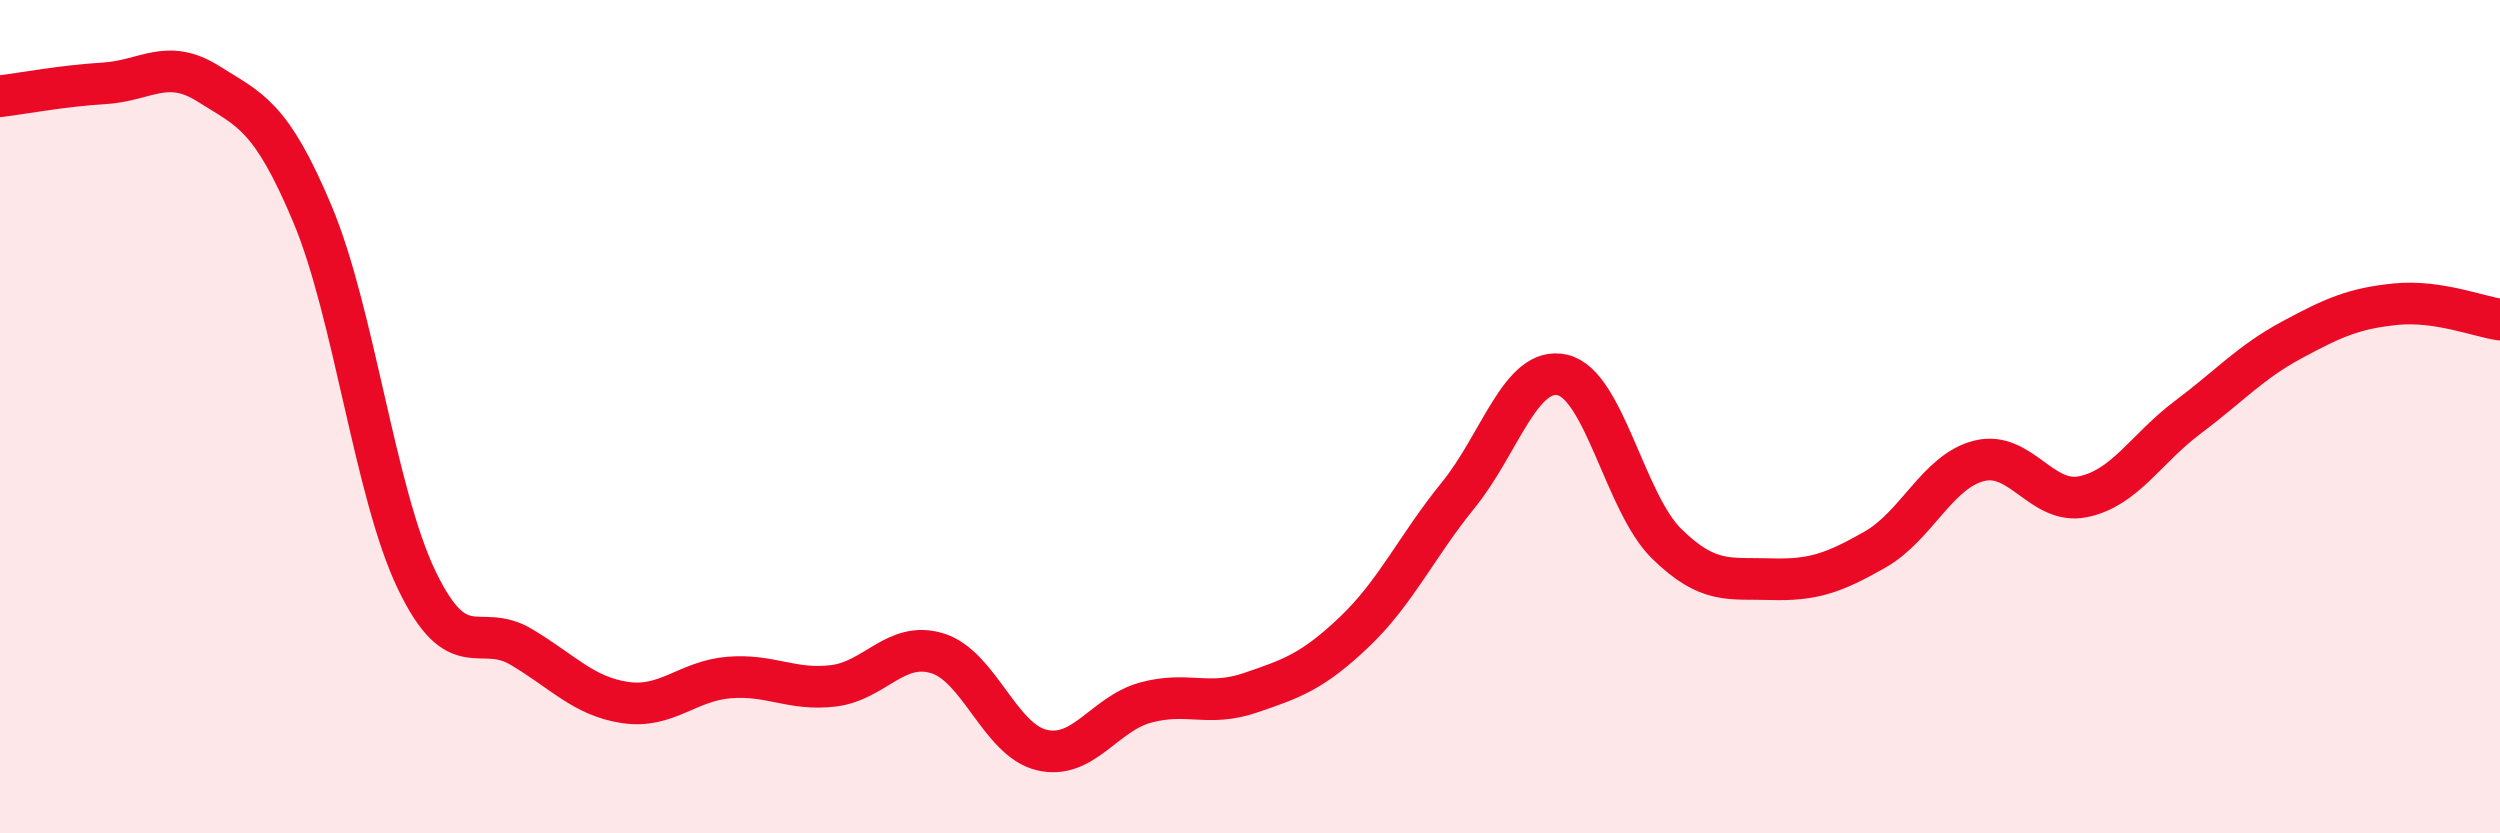
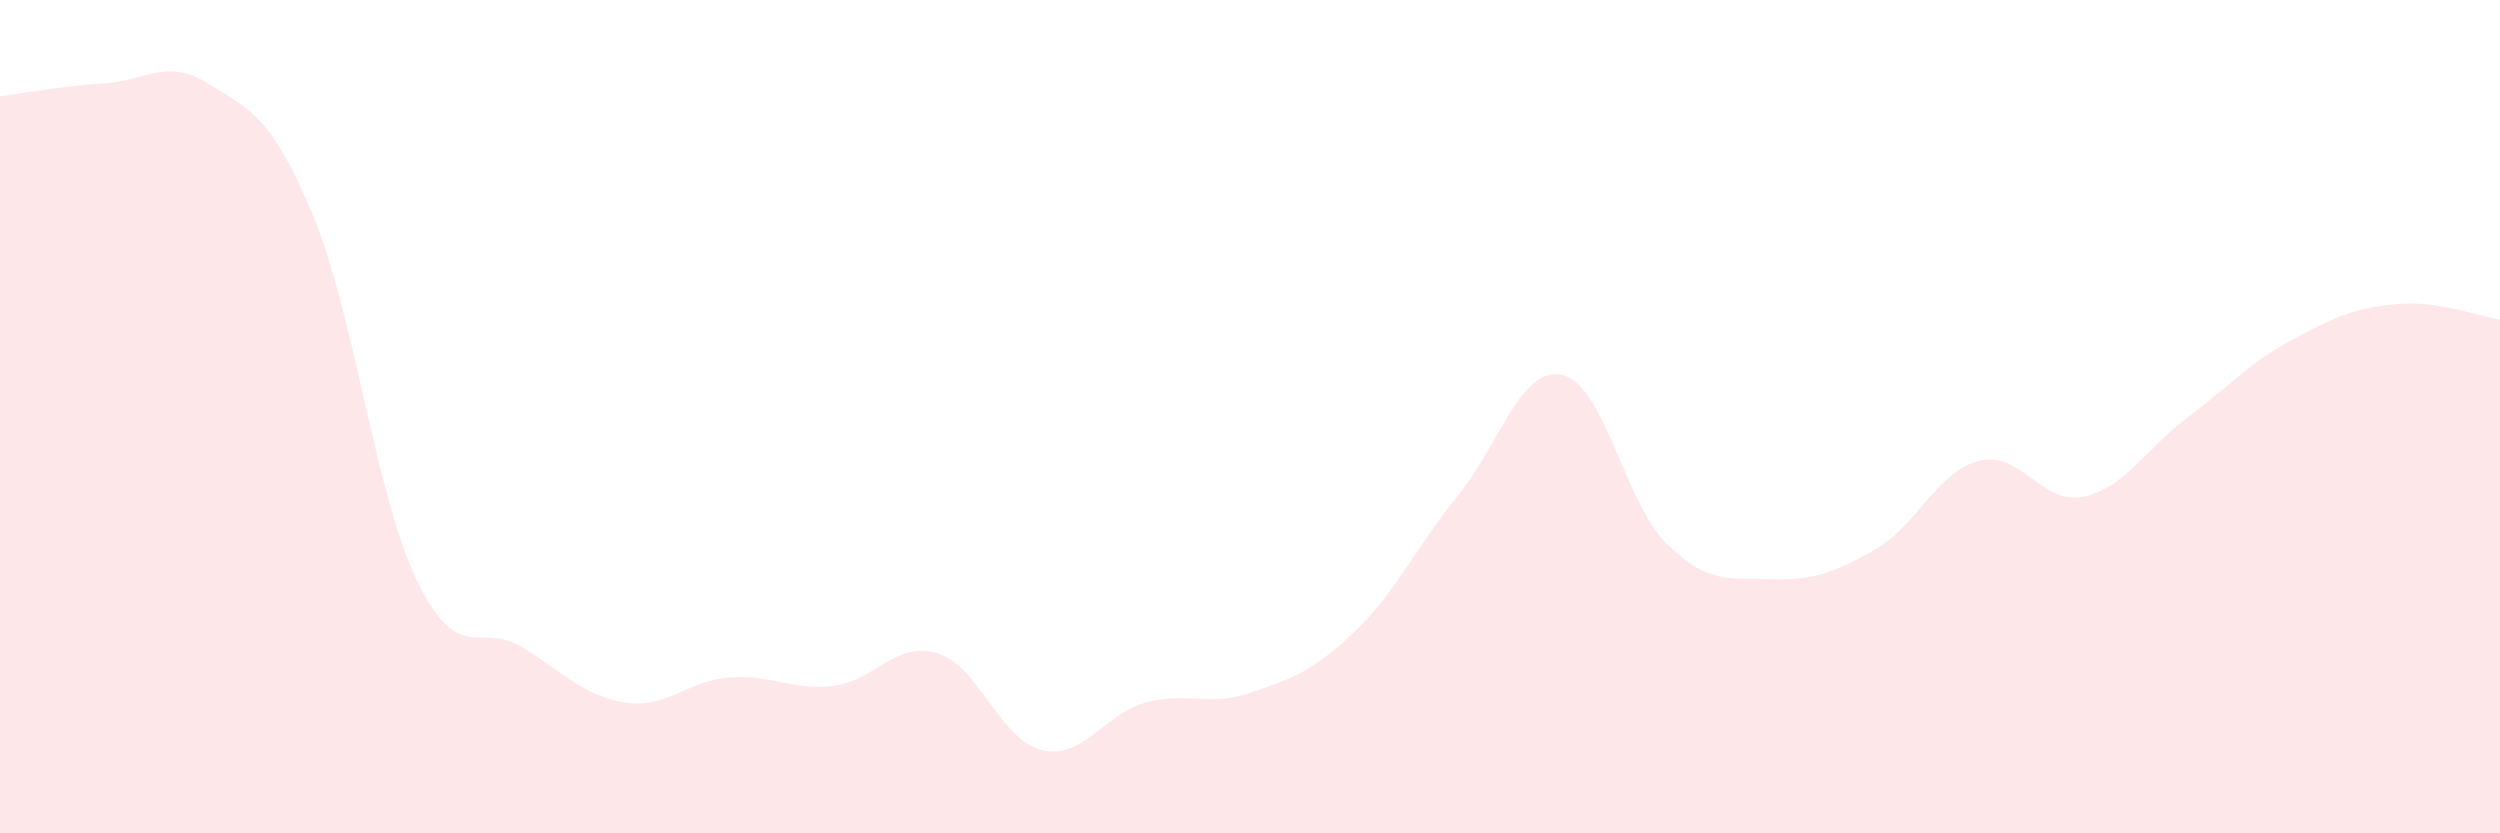
<svg xmlns="http://www.w3.org/2000/svg" width="60" height="20" viewBox="0 0 60 20">
  <path d="M 0,2.31 C 0.5,2.25 1.5,2.06 2.5,2 C 3.5,1.94 4,1.38 5,2.01 C 6,2.64 6.5,2.76 7.5,5.14 C 8.5,7.52 9,11.84 10,13.92 C 11,16 11.5,14.93 12.5,15.52 C 13.5,16.11 14,16.71 15,16.86 C 16,17.01 16.5,16.34 17.5,16.26 C 18.5,16.18 19,16.58 20,16.46 C 21,16.34 21.5,15.37 22.5,15.68 C 23.5,15.99 24,17.76 25,18 C 26,18.24 26.5,17.13 27.5,16.86 C 28.5,16.59 29,16.97 30,16.63 C 31,16.29 31.5,16.12 32.5,15.17 C 33.5,14.22 34,13.11 35,11.88 C 36,10.65 36.5,8.77 37.5,9 C 38.5,9.23 39,12.07 40,13.05 C 41,14.03 41.5,13.87 42.5,13.9 C 43.5,13.93 44,13.76 45,13.19 C 46,12.62 46.5,11.31 47.5,11.06 C 48.5,10.81 49,12.13 50,11.92 C 51,11.71 51.5,10.77 52.5,10.02 C 53.5,9.27 54,8.7 55,8.16 C 56,7.62 56.5,7.4 57.5,7.3 C 58.5,7.2 59.5,7.6 60,7.67L60 20L0 20Z" fill="#EB0A25" opacity="0.1" stroke-linecap="round" stroke-linejoin="round" />
-   <path d="M 0,2.31 C 0.5,2.25 1.5,2.06 2.5,2 C 3.5,1.94 4,1.38 5,2.01 C 6,2.64 6.5,2.76 7.5,5.14 C 8.5,7.52 9,11.84 10,13.92 C 11,16 11.5,14.93 12.5,15.52 C 13.5,16.11 14,16.71 15,16.86 C 16,17.01 16.5,16.34 17.5,16.26 C 18.5,16.18 19,16.58 20,16.46 C 21,16.34 21.5,15.37 22.5,15.68 C 23.5,15.99 24,17.76 25,18 C 26,18.24 26.5,17.13 27.5,16.86 C 28.5,16.59 29,16.97 30,16.63 C 31,16.29 31.5,16.12 32.5,15.17 C 33.5,14.22 34,13.11 35,11.88 C 36,10.65 36.5,8.77 37.5,9 C 38.5,9.23 39,12.07 40,13.05 C 41,14.03 41.5,13.87 42.5,13.9 C 43.5,13.93 44,13.76 45,13.19 C 46,12.62 46.5,11.31 47.5,11.06 C 48.5,10.81 49,12.13 50,11.92 C 51,11.71 51.5,10.77 52.5,10.02 C 53.5,9.27 54,8.7 55,8.16 C 56,7.62 56.5,7.4 57.5,7.3 C 58.5,7.2 59.5,7.6 60,7.67" stroke="#EB0A25" stroke-width="1" fill="none" stroke-linecap="round" stroke-linejoin="round" />
</svg>